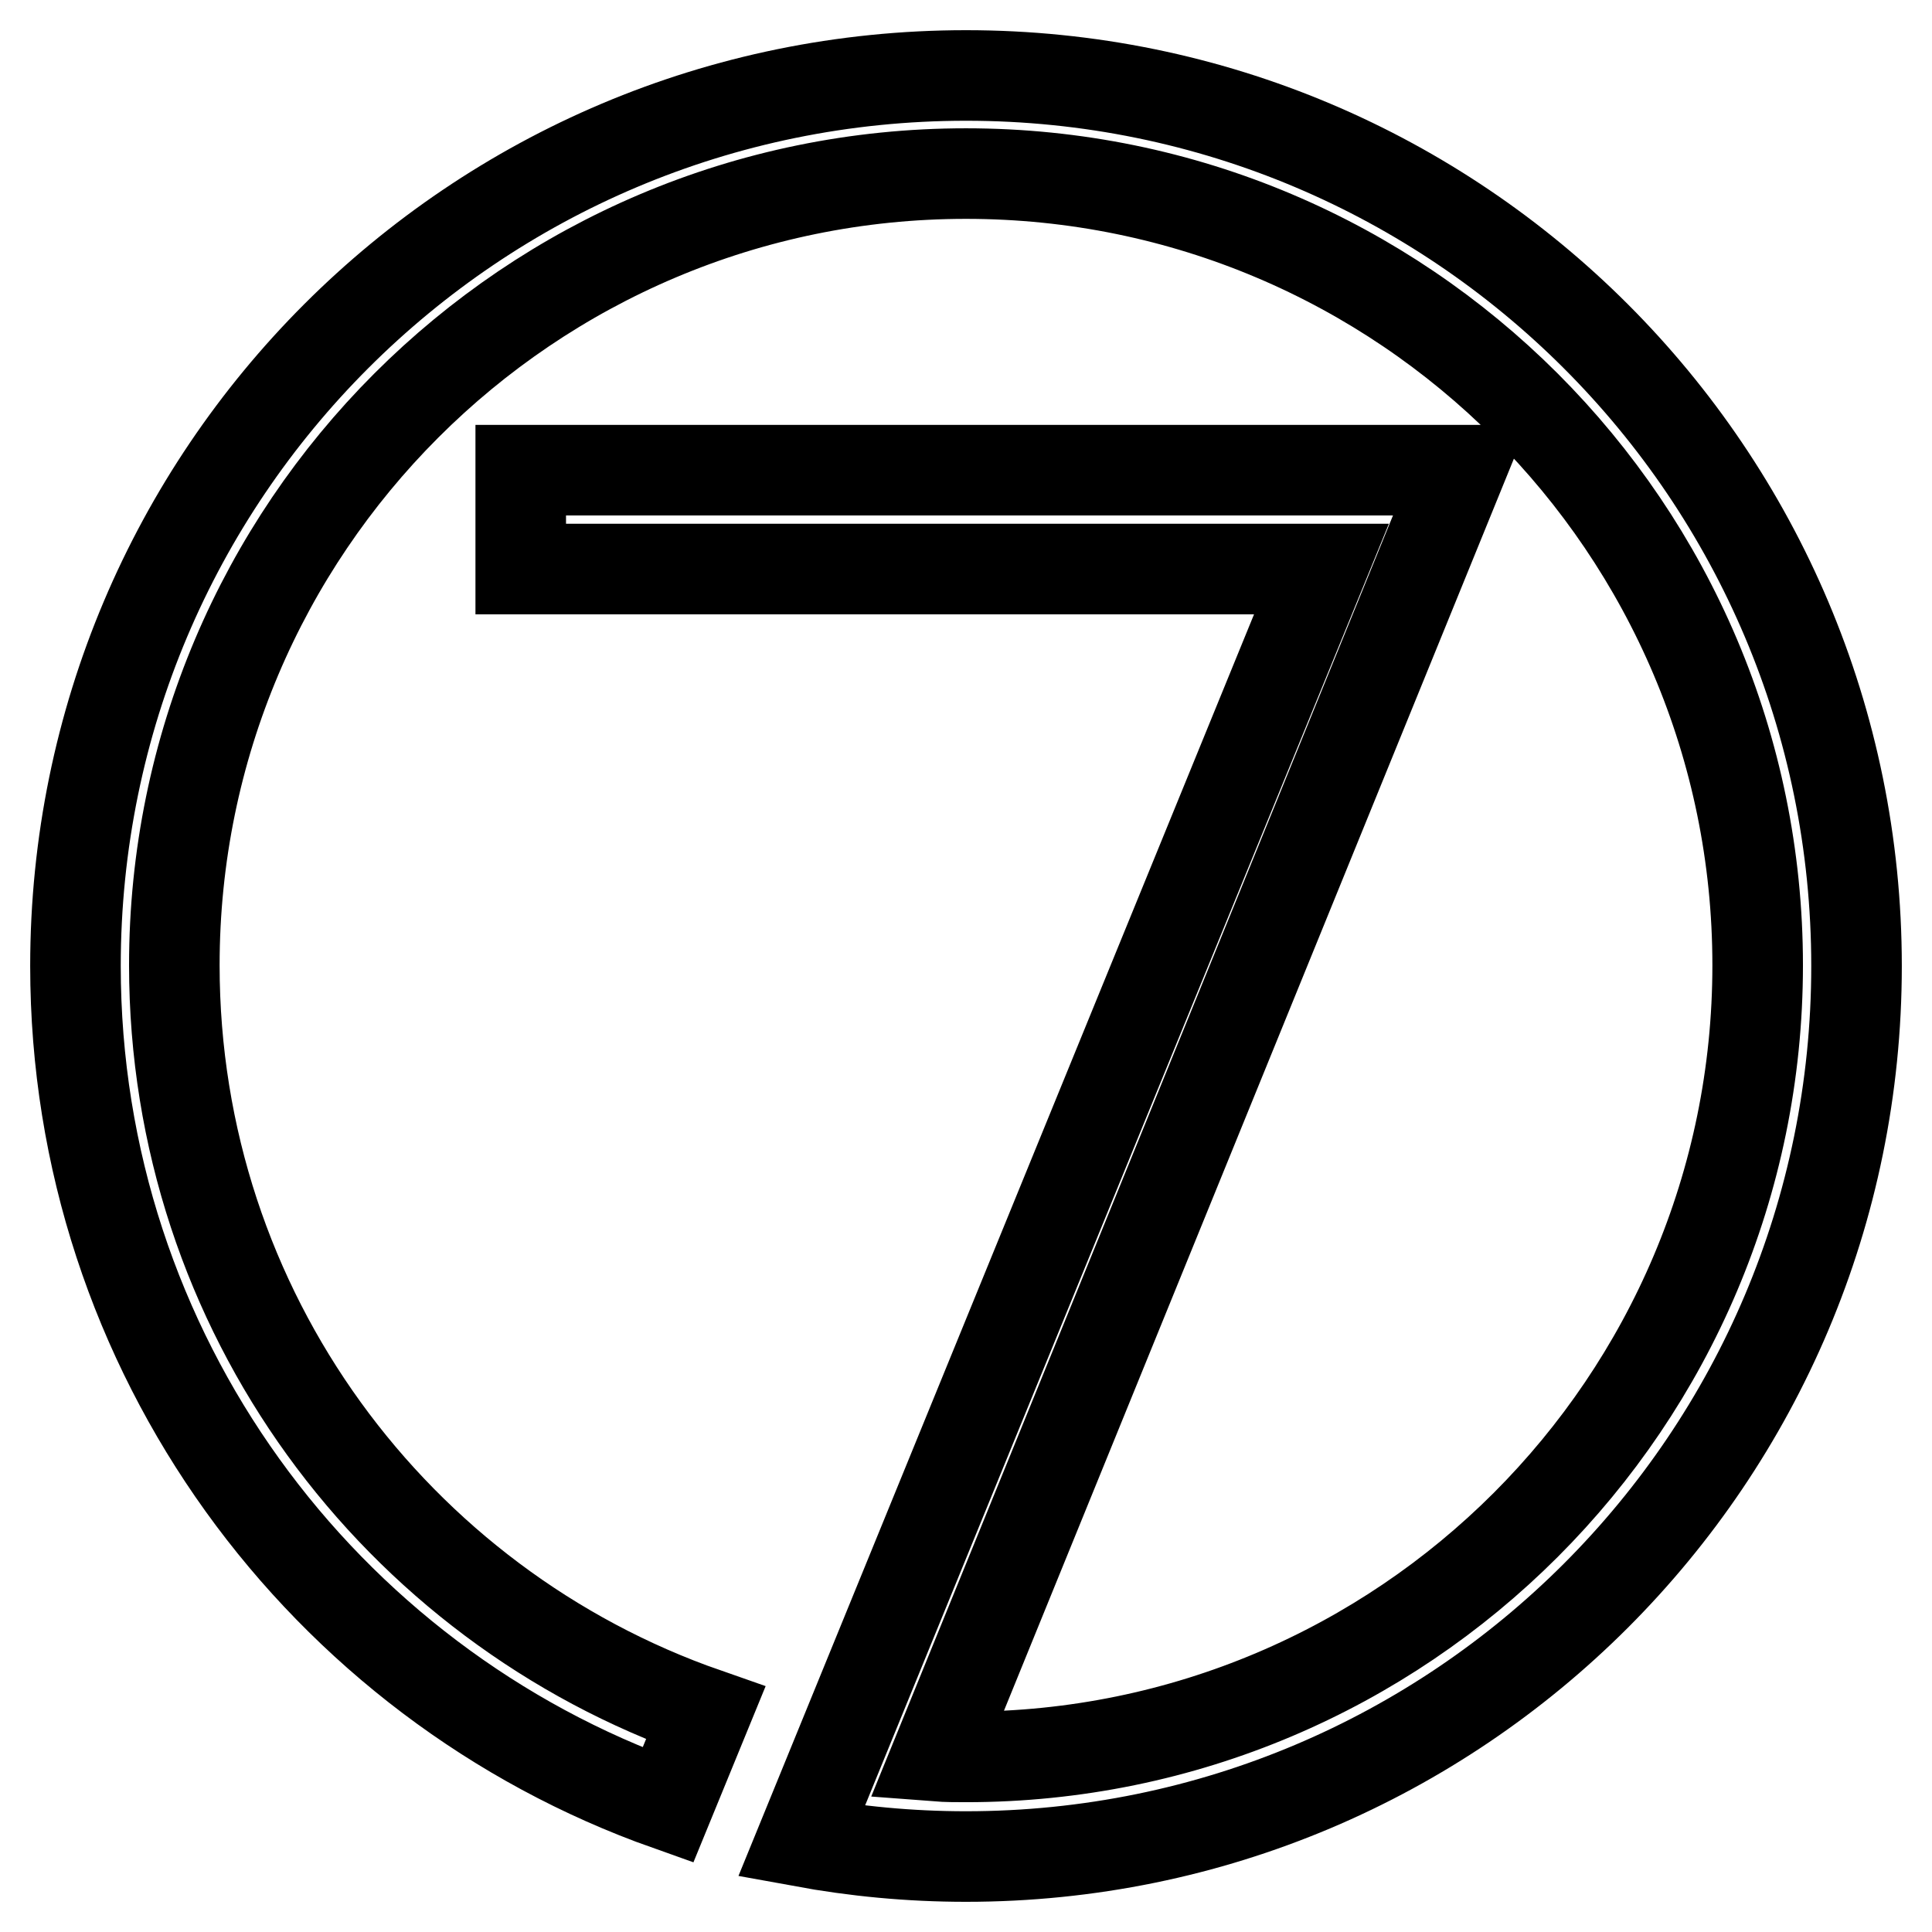
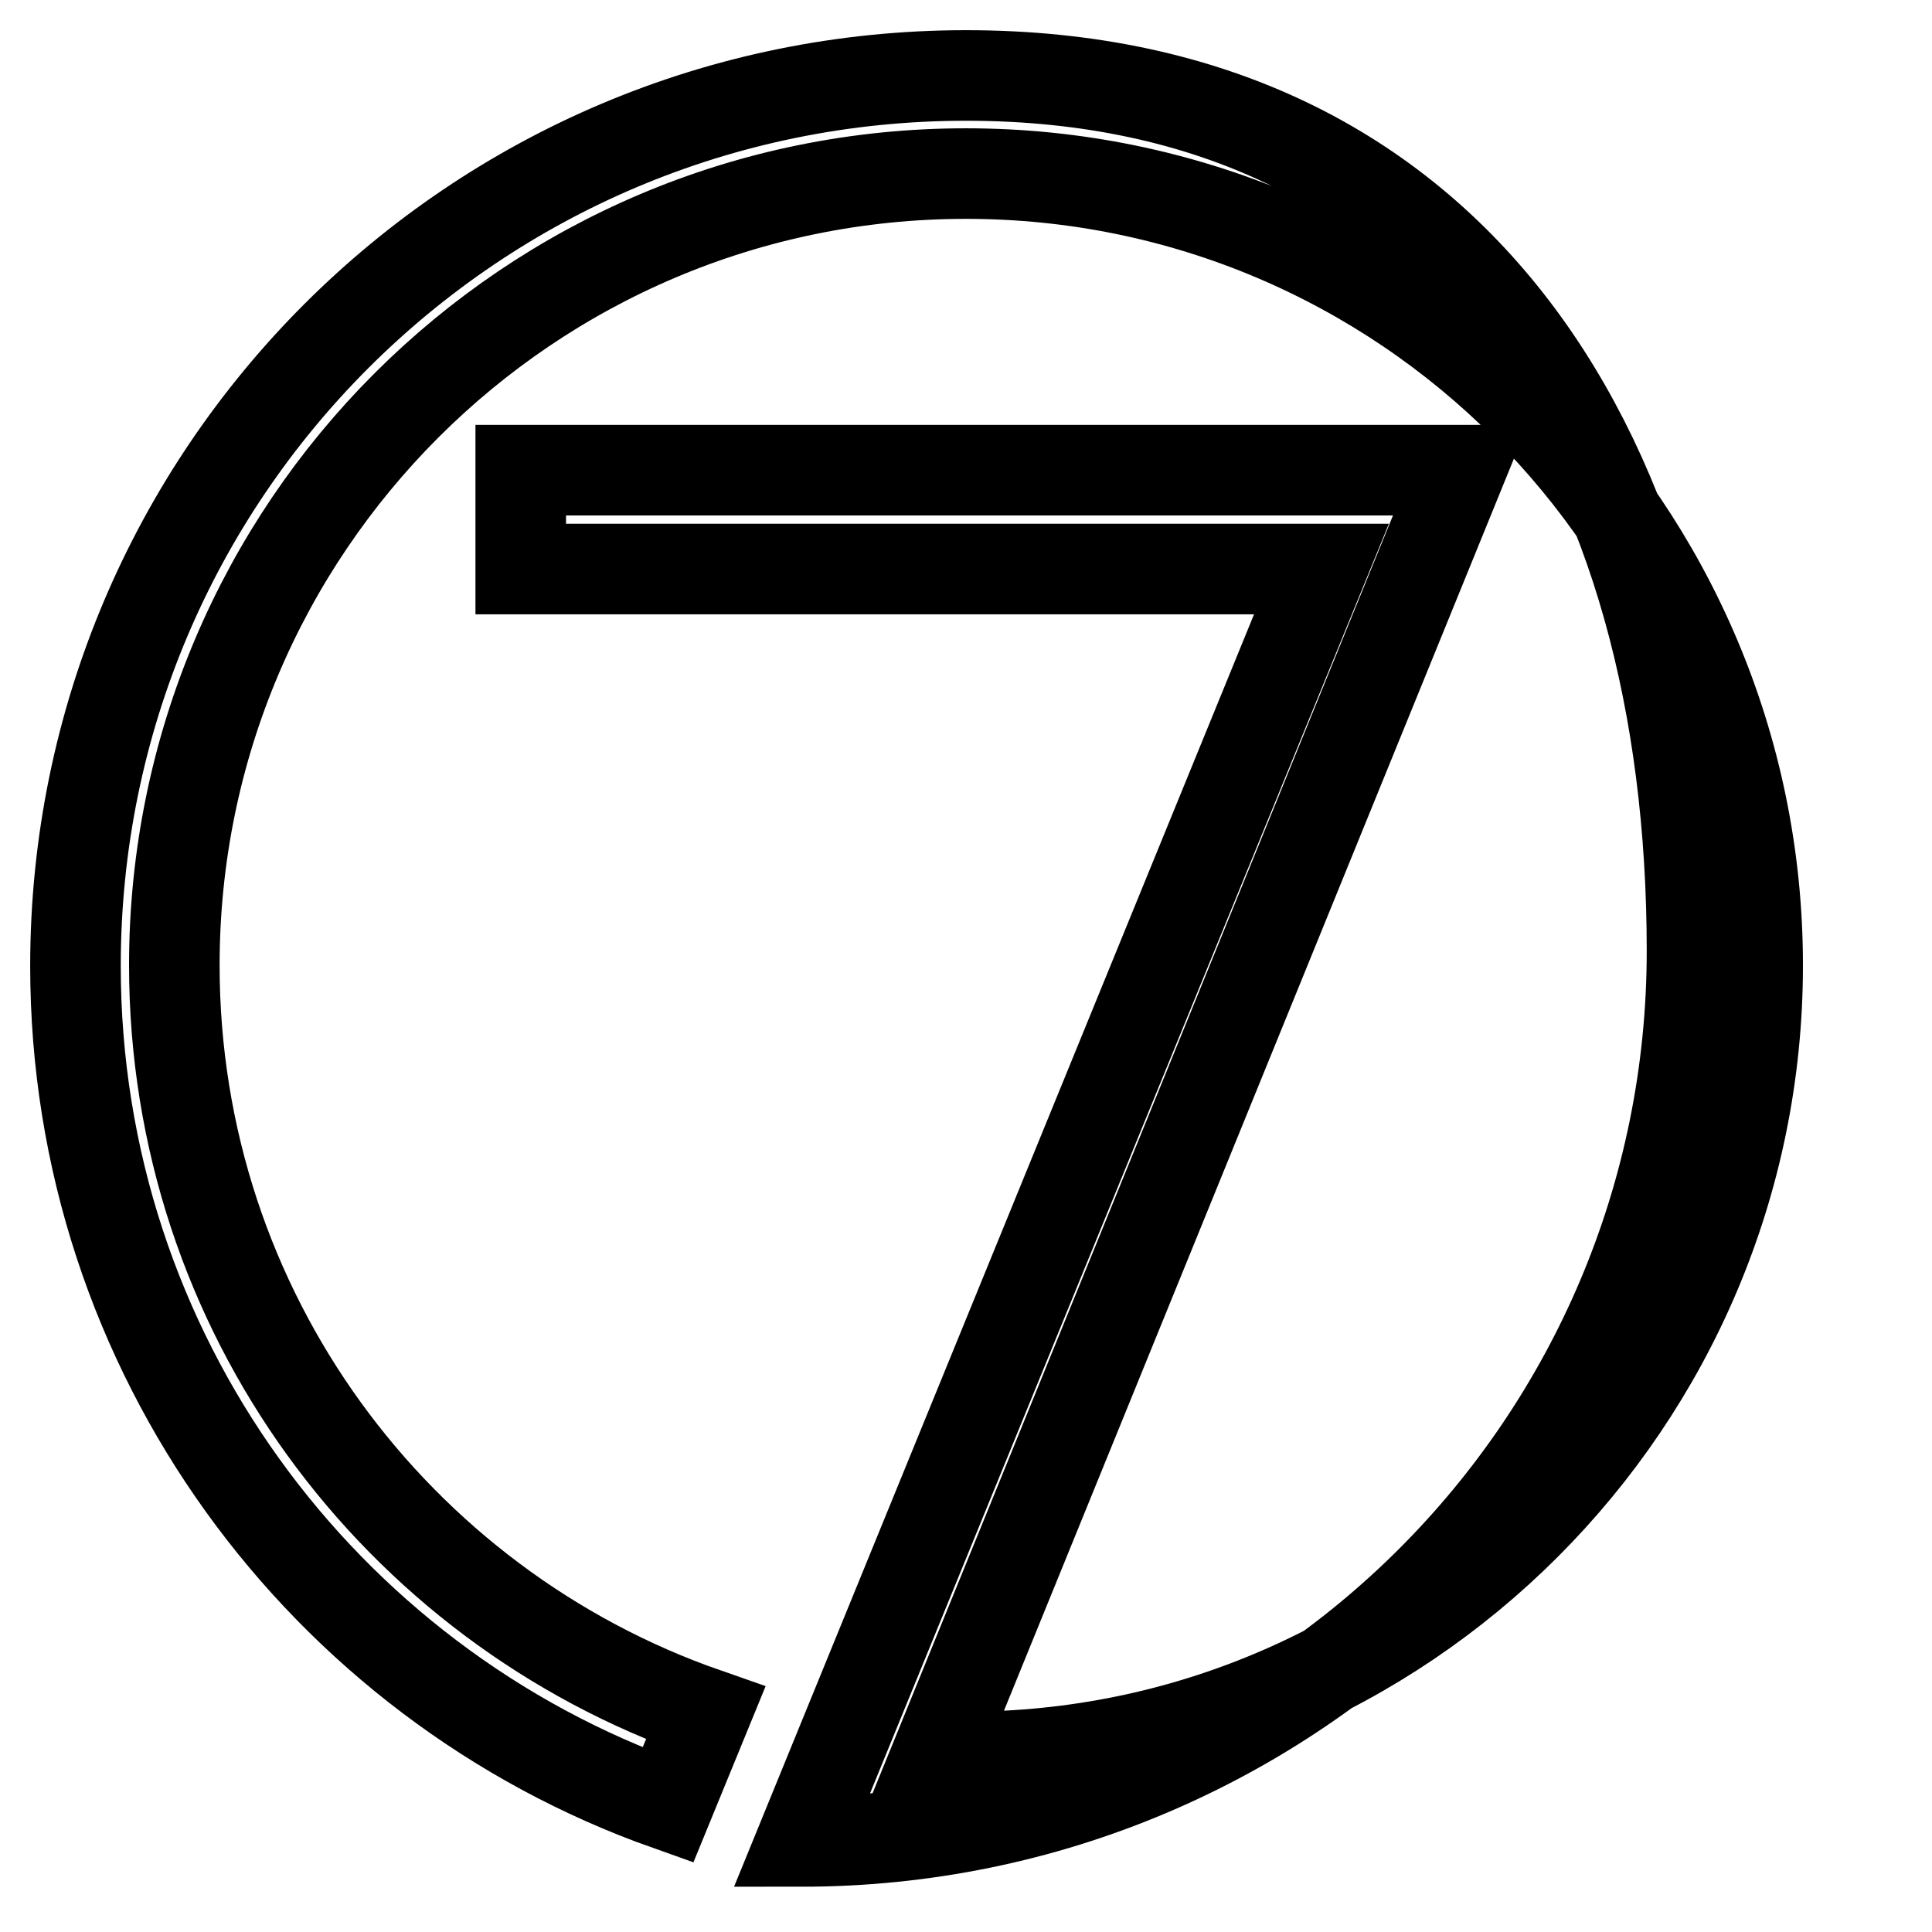
<svg xmlns="http://www.w3.org/2000/svg" version="1.1" x="0px" y="0px" viewBox="0 0 256 256" enable-background="new 0 0 256 256" xml:space="preserve">
  <g>
-     <path stroke-width="12" fill-opacity="0" stroke="#000000" d="M128,10C62.8,10,10,62.8,10,128c0,51.3,32.8,95,78.5,111.2l5-12.2c-41-14.3-70.4-53.2-70.4-99.1 c0-57.9,47-104.9,104.9-104.9c57.9,0,104.9,47,104.9,104.9s-47,104.9-104.9,104.9c-1.3,0-2.6,0-3.9-0.1l69.4-170.4H69v13.1h106.1 L106.2,244c7.1,1.3,14.3,2,21.8,2c65.2,0,118-52.8,118-118S193.2,10,128,10z" />
+     <path stroke-width="12" fill-opacity="0" stroke="#000000" d="M128,10C62.8,10,10,62.8,10,128c0,51.3,32.8,95,78.5,111.2l5-12.2c-41-14.3-70.4-53.2-70.4-99.1 c0-57.9,47-104.9,104.9-104.9c57.9,0,104.9,47,104.9,104.9s-47,104.9-104.9,104.9c-1.3,0-2.6,0-3.9-0.1l69.4-170.4H69v13.1h106.1 L106.2,244c65.2,0,118-52.8,118-118S193.2,10,128,10z" />
  </g>
</svg>